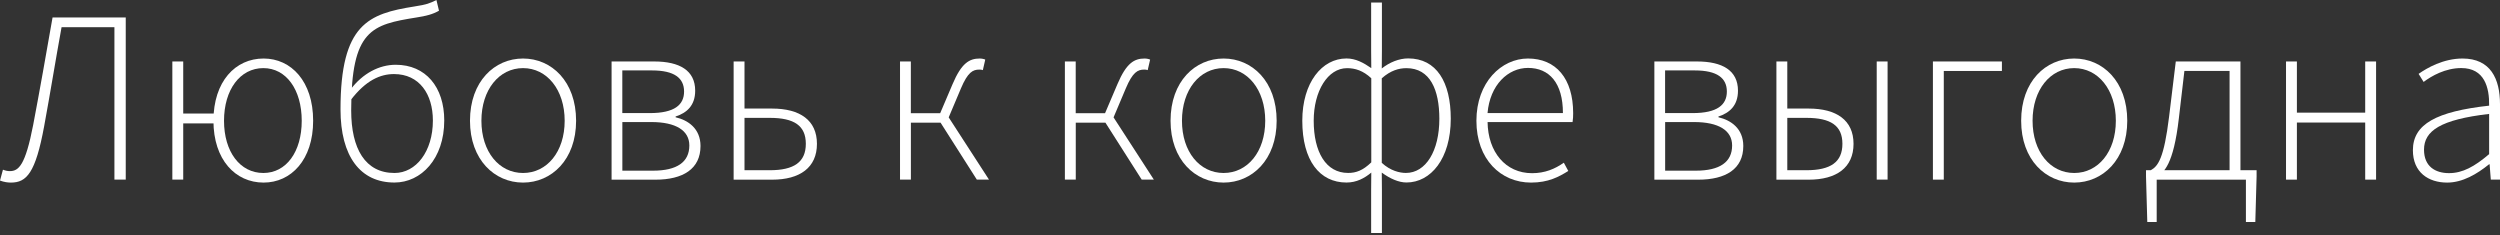
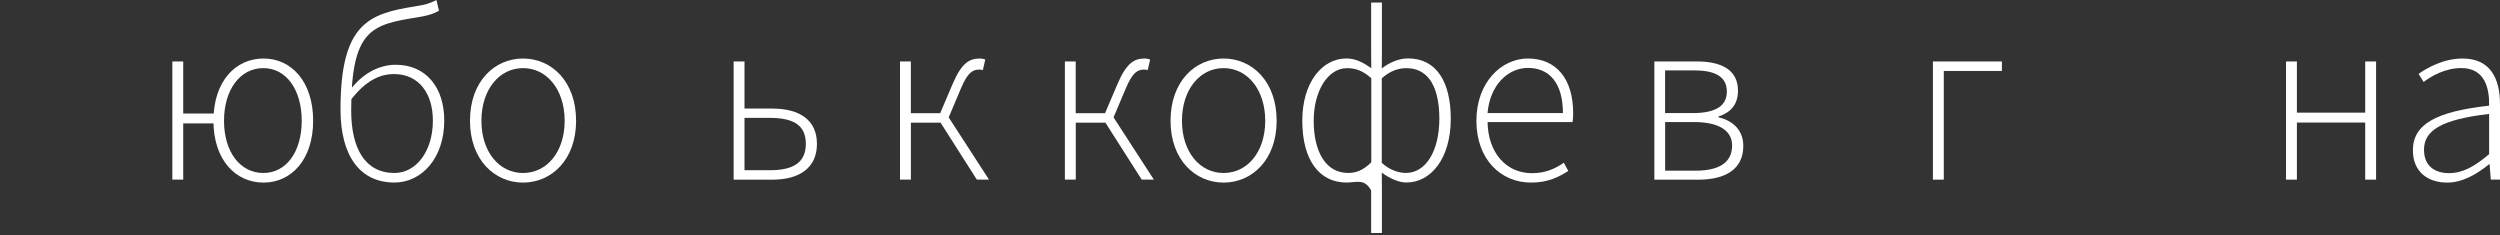
<svg xmlns="http://www.w3.org/2000/svg" width="383" height="36" viewBox="0 0 383 36" fill="none">
  <rect x="0" y="0" width="383" height="36" fill="#333333" stroke="none" />
-   <path d="M0 27.663L0.452 25.996C0.822 26.14 1.123 26.215 1.508 26.215C2.85 26.215 3.883 25.348 5.082 19.143C6.13 13.646 7.019 8.55 8.052 2.677H19.264V27.519H17.529V4.169H9.432C8.497 9.296 7.698 14.287 6.763 19.346C5.444 26.509 4.071 27.972 1.674 27.972C1.184 27.972 0.626 27.896 0 27.663Z" fill="white" />
  <path d="M26.403 9.417H28.07V17.394H33.227V18.909H28.07V27.519H26.403V9.417ZM32.699 18.502C32.699 12.463 36.062 8.965 40.382 8.965C44.596 8.965 47.974 12.448 47.974 18.502C47.974 24.488 44.596 27.972 40.382 27.972C36.062 27.972 32.699 24.473 32.699 18.502ZM46.225 18.502C46.225 13.737 43.85 10.435 40.344 10.435C36.785 10.435 34.32 13.737 34.32 18.502C34.32 23.267 36.785 26.502 40.344 26.502C43.85 26.502 46.225 23.267 46.225 18.502Z" fill="white" />
  <path d="M52.166 16.76C52.166 3.672 56.464 2.104 63.468 0.995C65.398 0.694 65.79 0.528 66.861 0L67.253 1.644C66.272 2.202 65.27 2.45 63.807 2.677C56.969 3.777 53.802 4.524 53.802 16.919C53.802 22.807 55.966 26.501 60.437 26.501C63.732 26.501 66.318 23.214 66.318 18.464C66.318 14.416 64.244 11.347 60.361 11.347C58.281 11.347 56.056 12.282 53.727 15.335L53.697 13.714C55.574 11.234 58.092 9.922 60.625 9.922C65.209 9.922 68.059 13.322 68.059 18.457C68.059 24.323 64.523 27.964 60.437 27.964C55.219 27.972 52.166 23.983 52.166 16.76Z" fill="white" />
  <path d="M72.002 18.502C72.002 12.448 75.78 8.965 80.13 8.965C84.48 8.965 88.258 12.448 88.258 18.502C88.258 24.488 84.48 27.972 80.13 27.972C75.78 27.972 72.002 24.488 72.002 18.502ZM86.508 18.502C86.508 13.737 83.787 10.435 80.13 10.435C76.473 10.435 73.752 13.737 73.752 18.502C73.752 23.267 76.473 26.502 80.13 26.502C83.787 26.502 86.508 23.267 86.508 18.502Z" fill="white" />
-   <path d="M93.694 9.417H100.223C104.113 9.417 106.503 10.789 106.503 13.895C106.503 16.18 105.199 17.303 103.503 17.846V17.966C105.403 18.404 107.318 19.686 107.318 22.37C107.318 25.883 104.634 27.527 100.412 27.527H93.694V9.417ZM99.552 17.326C103.352 17.326 104.8 16.052 104.8 14.023C104.8 11.965 103.322 10.789 99.884 10.789H95.338V17.326H99.552ZM100.042 26.147C103.729 26.147 105.606 24.82 105.606 22.287C105.606 19.995 103.548 18.698 99.771 18.698H95.345V26.147H100.042Z" fill="white" />
  <path d="M112.392 9.417H114.058V16.632H118.288C122.547 16.632 125.156 18.419 125.156 22.038C125.156 25.672 122.547 27.527 118.288 27.527H112.392V9.417ZM117.926 26.079C121.65 26.079 123.452 24.828 123.452 22.03C123.452 19.233 121.643 18.057 117.926 18.057H114.058V26.079H117.926Z" fill="white" />
  <path d="M137.875 9.417H139.542V17.341H144.925L151.514 27.519H149.652L144.096 18.796H139.549V27.519H137.883V9.417H137.875ZM143.636 18.283L145.935 12.885C147.307 9.651 148.514 8.965 150.097 8.965C150.399 8.965 150.753 9.04 150.941 9.13L150.572 10.744C150.346 10.668 150.286 10.661 150.022 10.661C149.049 10.661 148.265 11.053 147.217 13.541L145.121 18.502L143.636 18.283Z" fill="white" />
  <path d="M163.133 9.417H164.799V17.341H170.182L176.772 27.519H174.91L169.353 18.796H164.807V27.519H163.14V9.417H163.133ZM168.893 18.283L171.193 12.885C172.565 9.651 173.771 8.965 175.354 8.965C175.656 8.965 176.01 9.04 176.199 9.13L175.829 10.744C175.603 10.668 175.543 10.661 175.279 10.661C174.306 10.661 173.522 11.053 172.474 13.541L170.378 18.502L168.893 18.283Z" fill="white" />
  <path d="M179.328 18.502C179.328 12.448 183.105 8.965 187.455 8.965C191.806 8.965 195.583 12.448 195.583 18.502C195.583 24.488 191.806 27.972 187.455 27.972C183.105 27.972 179.328 24.488 179.328 18.502ZM193.834 18.502C193.834 13.737 191.112 10.435 187.455 10.435C183.799 10.435 181.077 13.737 181.077 18.502C181.077 23.267 183.799 26.502 187.455 26.502C191.112 26.502 193.834 23.267 193.834 18.502Z" fill="white" />
-   <path d="M210.059 29.171L210.081 26.441C209.033 27.308 207.819 27.964 206.281 27.964C202.172 27.964 199.511 24.602 199.511 18.494C199.511 12.651 202.527 8.957 206.281 8.957C207.691 8.957 208.875 9.605 210.081 10.435L210.059 7.758V0.392H211.71V7.758L211.687 10.488C212.878 9.545 214.341 8.949 215.728 8.949C220.079 8.949 222.258 12.584 222.258 18.185C222.258 24.33 219.181 27.957 215.472 27.957C214.296 27.957 212.969 27.384 211.687 26.441L211.71 29.155V35.7H210.059V29.171ZM210.081 24.873V11.988C208.837 10.827 207.623 10.442 206.372 10.442C203.409 10.442 201.26 13.956 201.26 18.494C201.26 23.312 203.145 26.494 206.523 26.494C207.744 26.502 208.807 26.109 210.081 24.873ZM220.508 18.208C220.508 13.76 219.098 10.442 215.464 10.442C214.311 10.442 213.037 10.797 211.687 11.995V24.948C213.029 26.177 214.447 26.494 215.381 26.494C218.435 26.502 220.508 23.116 220.508 18.208Z" fill="white" />
+   <path d="M210.059 29.171C209.033 27.308 207.819 27.964 206.281 27.964C202.172 27.964 199.511 24.602 199.511 18.494C199.511 12.651 202.527 8.957 206.281 8.957C207.691 8.957 208.875 9.605 210.081 10.435L210.059 7.758V0.392H211.71V7.758L211.687 10.488C212.878 9.545 214.341 8.949 215.728 8.949C220.079 8.949 222.258 12.584 222.258 18.185C222.258 24.33 219.181 27.957 215.472 27.957C214.296 27.957 212.969 27.384 211.687 26.441L211.71 29.155V35.7H210.059V29.171ZM210.081 24.873V11.988C208.837 10.827 207.623 10.442 206.372 10.442C203.409 10.442 201.26 13.956 201.26 18.494C201.26 23.312 203.145 26.494 206.523 26.494C207.744 26.502 208.807 26.109 210.081 24.873ZM220.508 18.208C220.508 13.76 219.098 10.442 215.464 10.442C214.311 10.442 213.037 10.797 211.687 11.995V24.948C213.029 26.177 214.447 26.494 215.381 26.494C218.435 26.502 220.508 23.116 220.508 18.208Z" fill="white" />
  <path d="M226.186 18.502C226.186 12.599 230.023 8.965 234.079 8.965C238.369 8.965 241.008 12.018 241.008 17.341C241.008 17.793 240.993 18.246 240.918 18.698H227.897C227.957 23.267 230.634 26.532 234.713 26.532C236.673 26.532 238.219 25.883 239.576 24.926L240.262 26.192C238.837 27.082 237.208 27.972 234.554 27.972C229.925 27.972 226.186 24.421 226.186 18.502ZM239.44 17.326C239.44 12.704 237.344 10.405 234.094 10.405C231.033 10.405 228.266 12.998 227.889 17.326H239.44Z" fill="white" />
  <path d="M253.449 9.417H259.978C263.868 9.417 266.258 10.789 266.258 13.895C266.258 16.18 264.954 17.303 263.265 17.846V17.966C265.173 18.404 267.073 19.686 267.073 22.37C267.073 25.883 264.396 27.527 260.166 27.527H253.449V9.417ZM259.307 17.326C263.107 17.326 264.554 16.052 264.554 14.023C264.554 11.965 263.077 10.789 259.639 10.789H255.092V17.326H259.307ZM259.797 26.147C263.484 26.147 265.361 24.82 265.361 22.287C265.361 19.995 263.31 18.698 259.526 18.698H255.1V26.147H259.797Z" fill="white" />
-   <path d="M272.146 9.417H273.813V16.632H277.092C281.352 16.632 283.961 18.419 283.961 22.038C283.961 25.672 281.352 27.527 277.092 27.527H272.146V9.417ZM276.731 26.079C280.455 26.079 282.257 24.828 282.257 22.03C282.257 19.233 280.448 18.057 276.731 18.057H273.813V26.079H276.731ZM287.512 9.417H289.178V27.519H287.512V9.417Z" fill="white" />
  <path d="M296.122 9.417H306.692V10.872H297.788V27.519H296.122V9.417Z" fill="white" />
-   <path d="M309.641 18.502C309.641 12.448 313.418 8.965 317.768 8.965C322.119 8.965 325.896 12.448 325.896 18.502C325.896 24.488 322.119 27.972 317.768 27.972C313.418 27.972 309.641 24.488 309.641 18.502ZM324.147 18.502C324.147 13.737 321.425 10.435 317.768 10.435C314.112 10.435 311.39 13.737 311.39 18.502C311.39 23.267 314.112 26.502 317.768 26.502C321.425 26.502 324.147 23.267 324.147 18.502Z" fill="white" />
-   <path d="M330.405 34.011H328.965L328.769 27.044V26.072H345.71V27.044L345.514 34.011H344.074V27.527H330.405V34.011ZM341.563 10.872H334.649L333.797 18.155C332.983 25.212 331.498 26.509 330.359 27.052L329.515 26.064C330.616 25.476 331.528 24.209 332.297 17.936L333.33 9.417H343.237V26.991H341.571V10.872H341.563Z" fill="white" />
  <path d="M350.218 9.417H351.884V17.258H362.349V9.417H364.015V27.519H362.349V18.773H351.884V27.519H350.218V9.417Z" fill="white" />
  <path d="M369.655 23.018C369.655 19 373.282 17.077 381.334 16.187C381.387 13.405 380.625 10.427 377.067 10.427C374.624 10.427 372.513 11.634 371.299 12.553L370.53 11.317C371.812 10.412 374.322 8.965 377.263 8.965C381.553 8.965 383 12.078 383 15.954V27.519H381.59L381.409 25.167H381.326C379.479 26.66 377.278 27.972 374.903 27.972C372.038 27.972 369.655 26.411 369.655 23.018ZM381.334 23.614V17.454C373.9 18.314 371.359 20.04 371.359 22.928C371.359 25.529 373.116 26.524 375.197 26.524C377.27 26.524 379.095 25.521 381.334 23.614Z" fill="white" />
</svg>